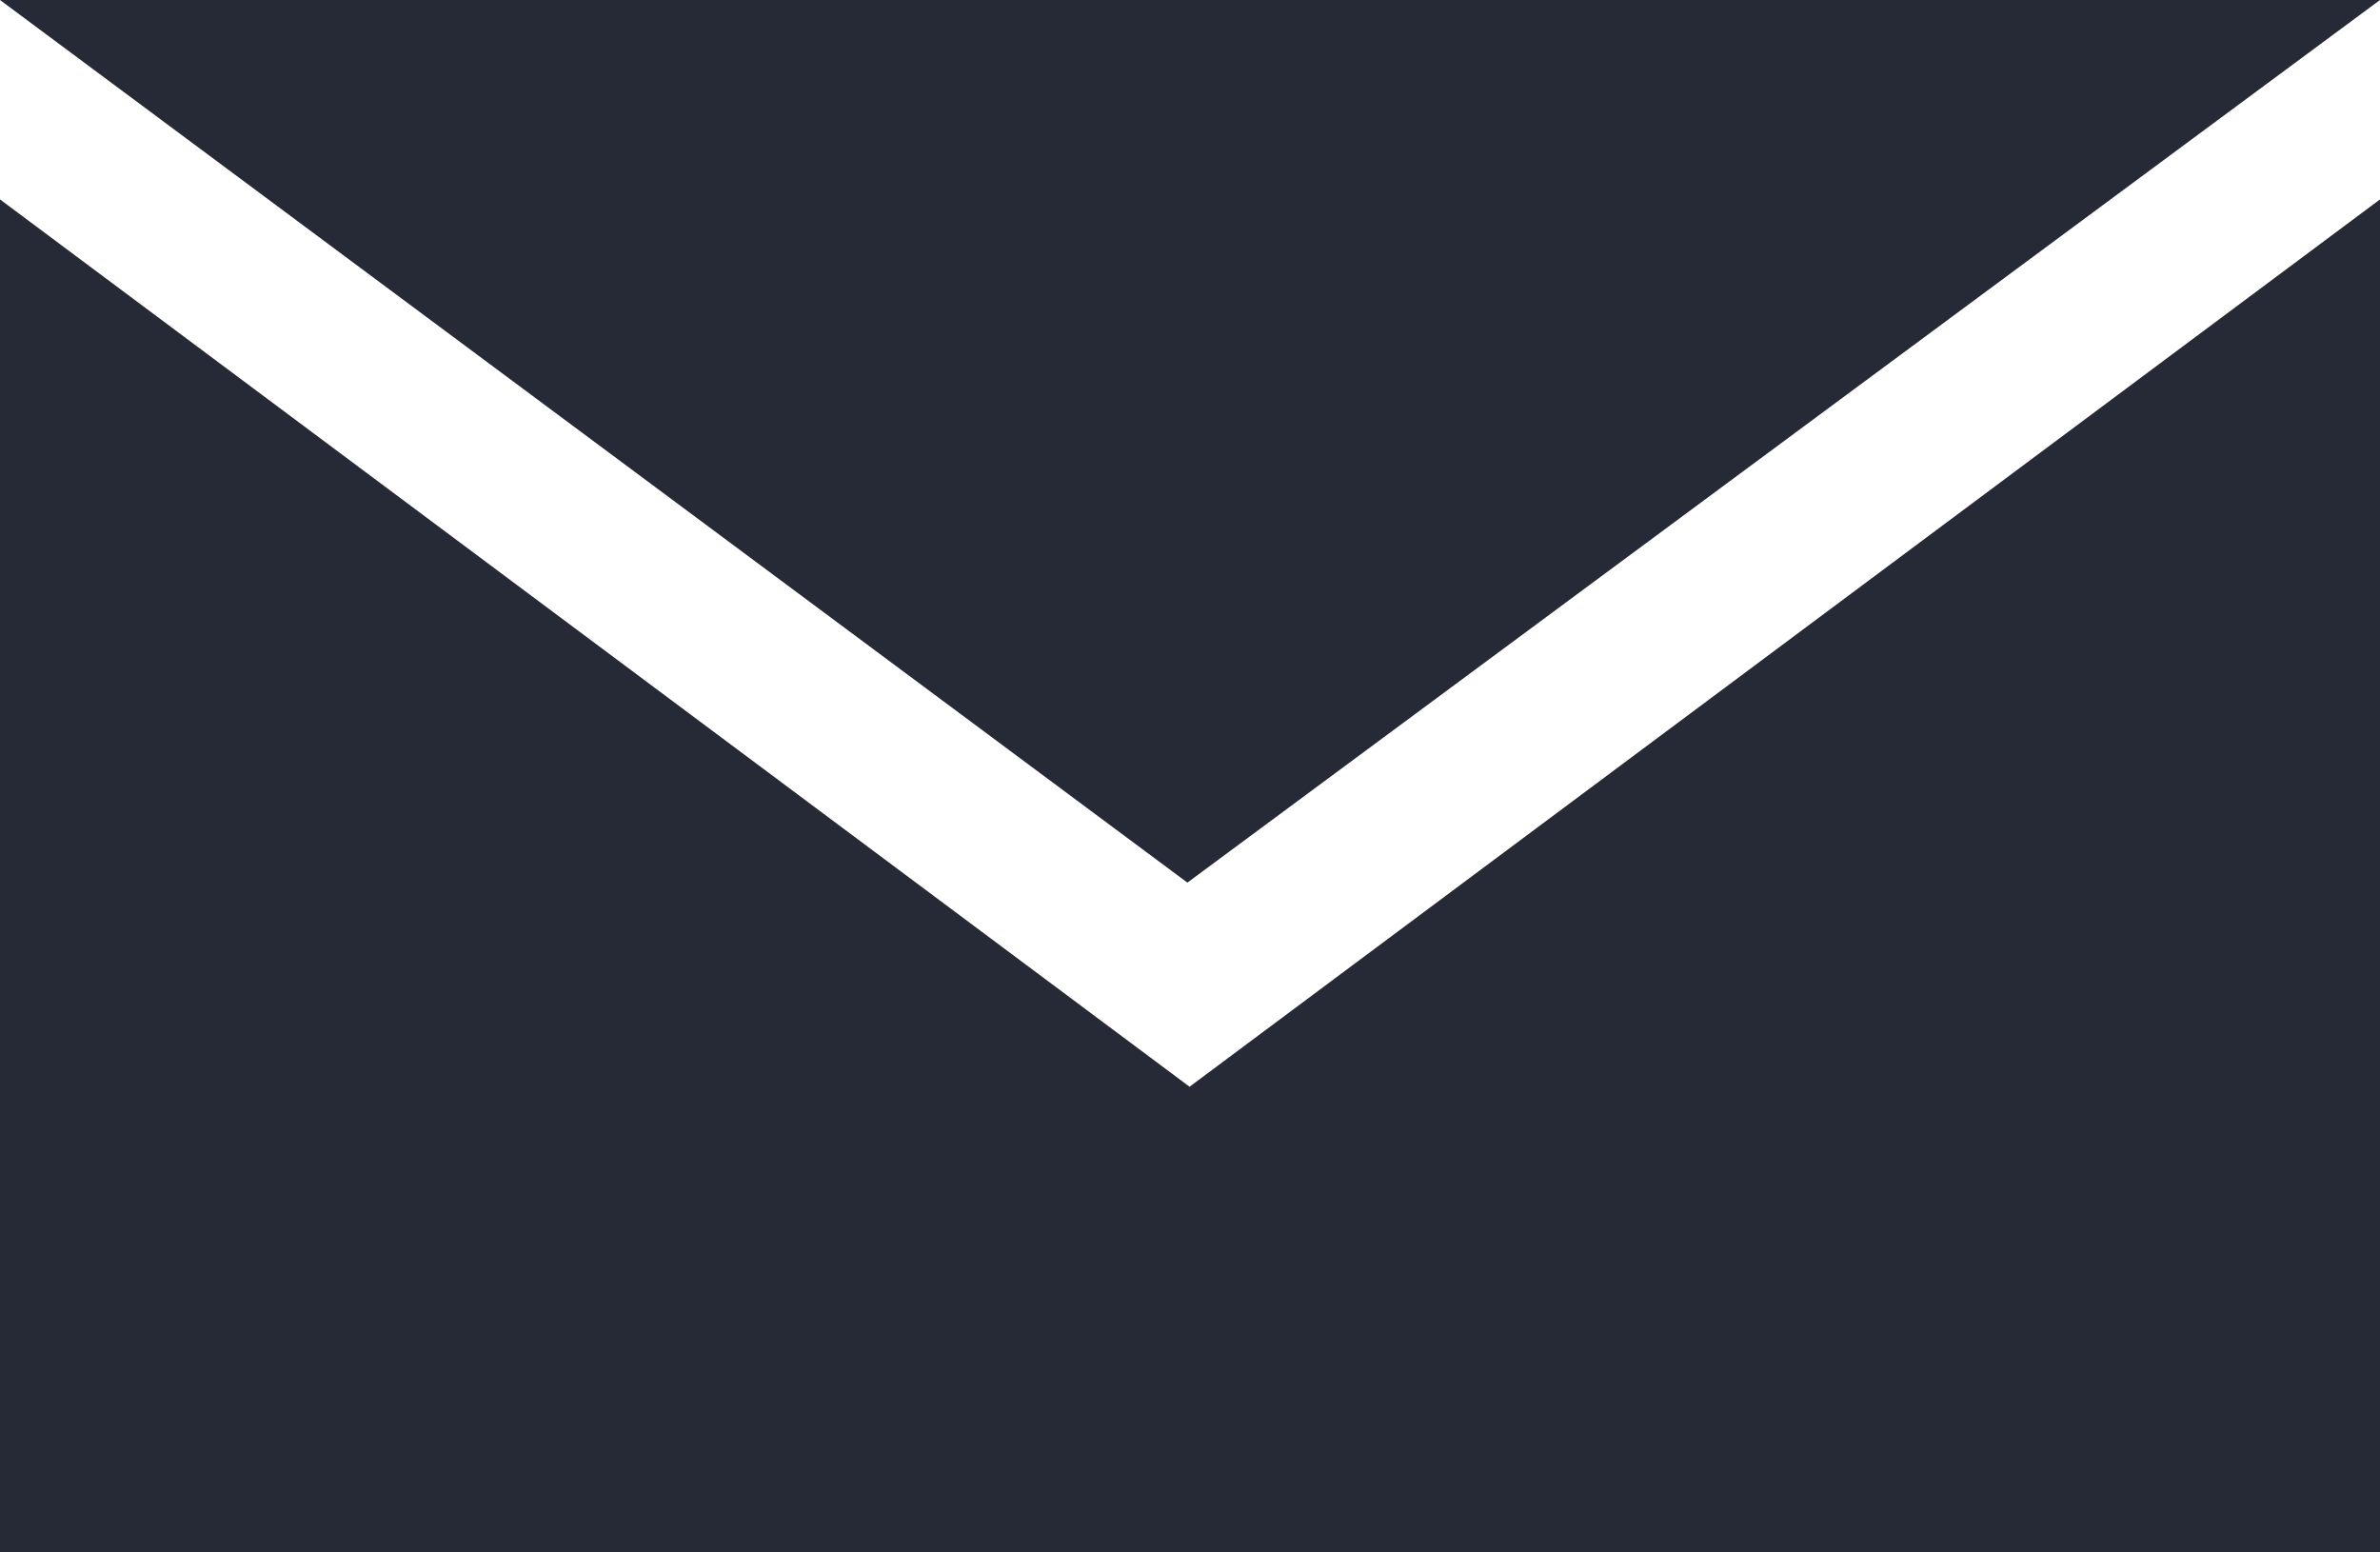
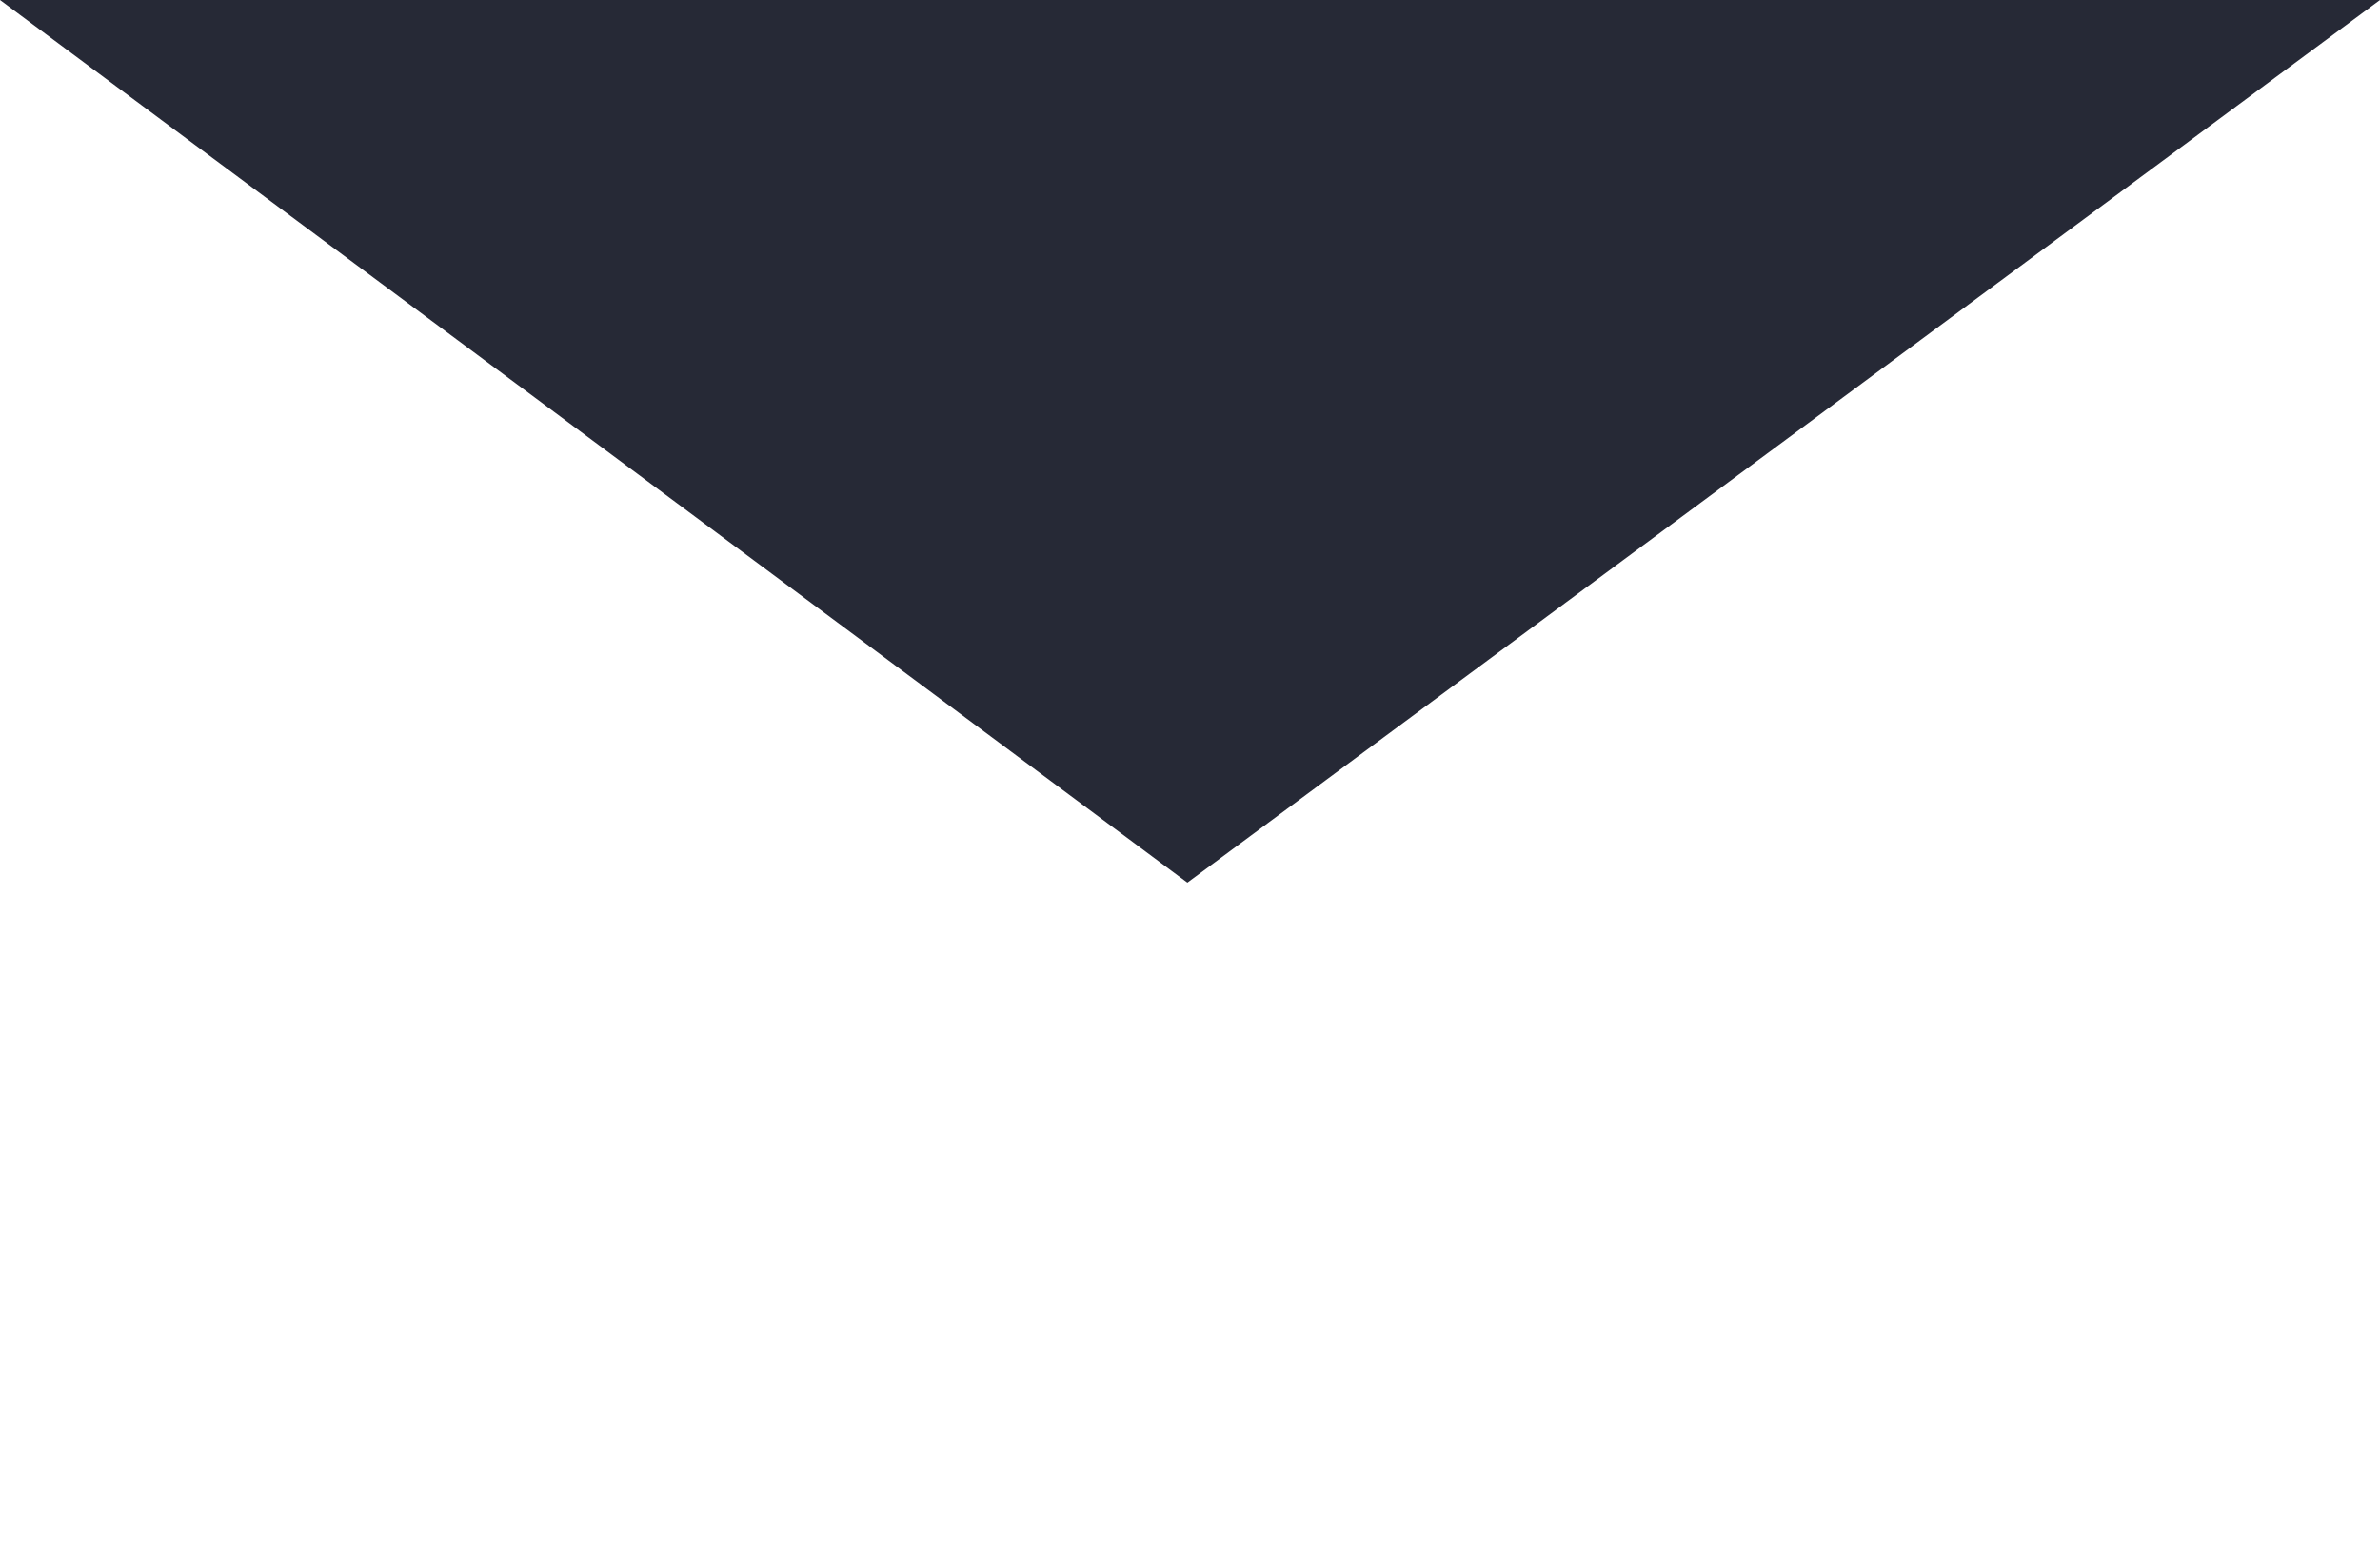
<svg xmlns="http://www.w3.org/2000/svg" id="Group_13436" data-name="Group 13436" width="18.717" height="12.204" viewBox="0 0 18.717 12.204">
  <path id="Path_204770" data-name="Path 204770" d="M3246.47,9624.025h18.717l-9.379,6.94Z" transform="translate(-3246.47 -9624.025)" fill="#262936" />
-   <path id="Path_204771" data-name="Path 204771" d="M3246,9625.675v10.637h18.717v-10.637l-9.362,6.977Z" transform="translate(-3246 -9624.107)" fill="#262936" />
</svg>